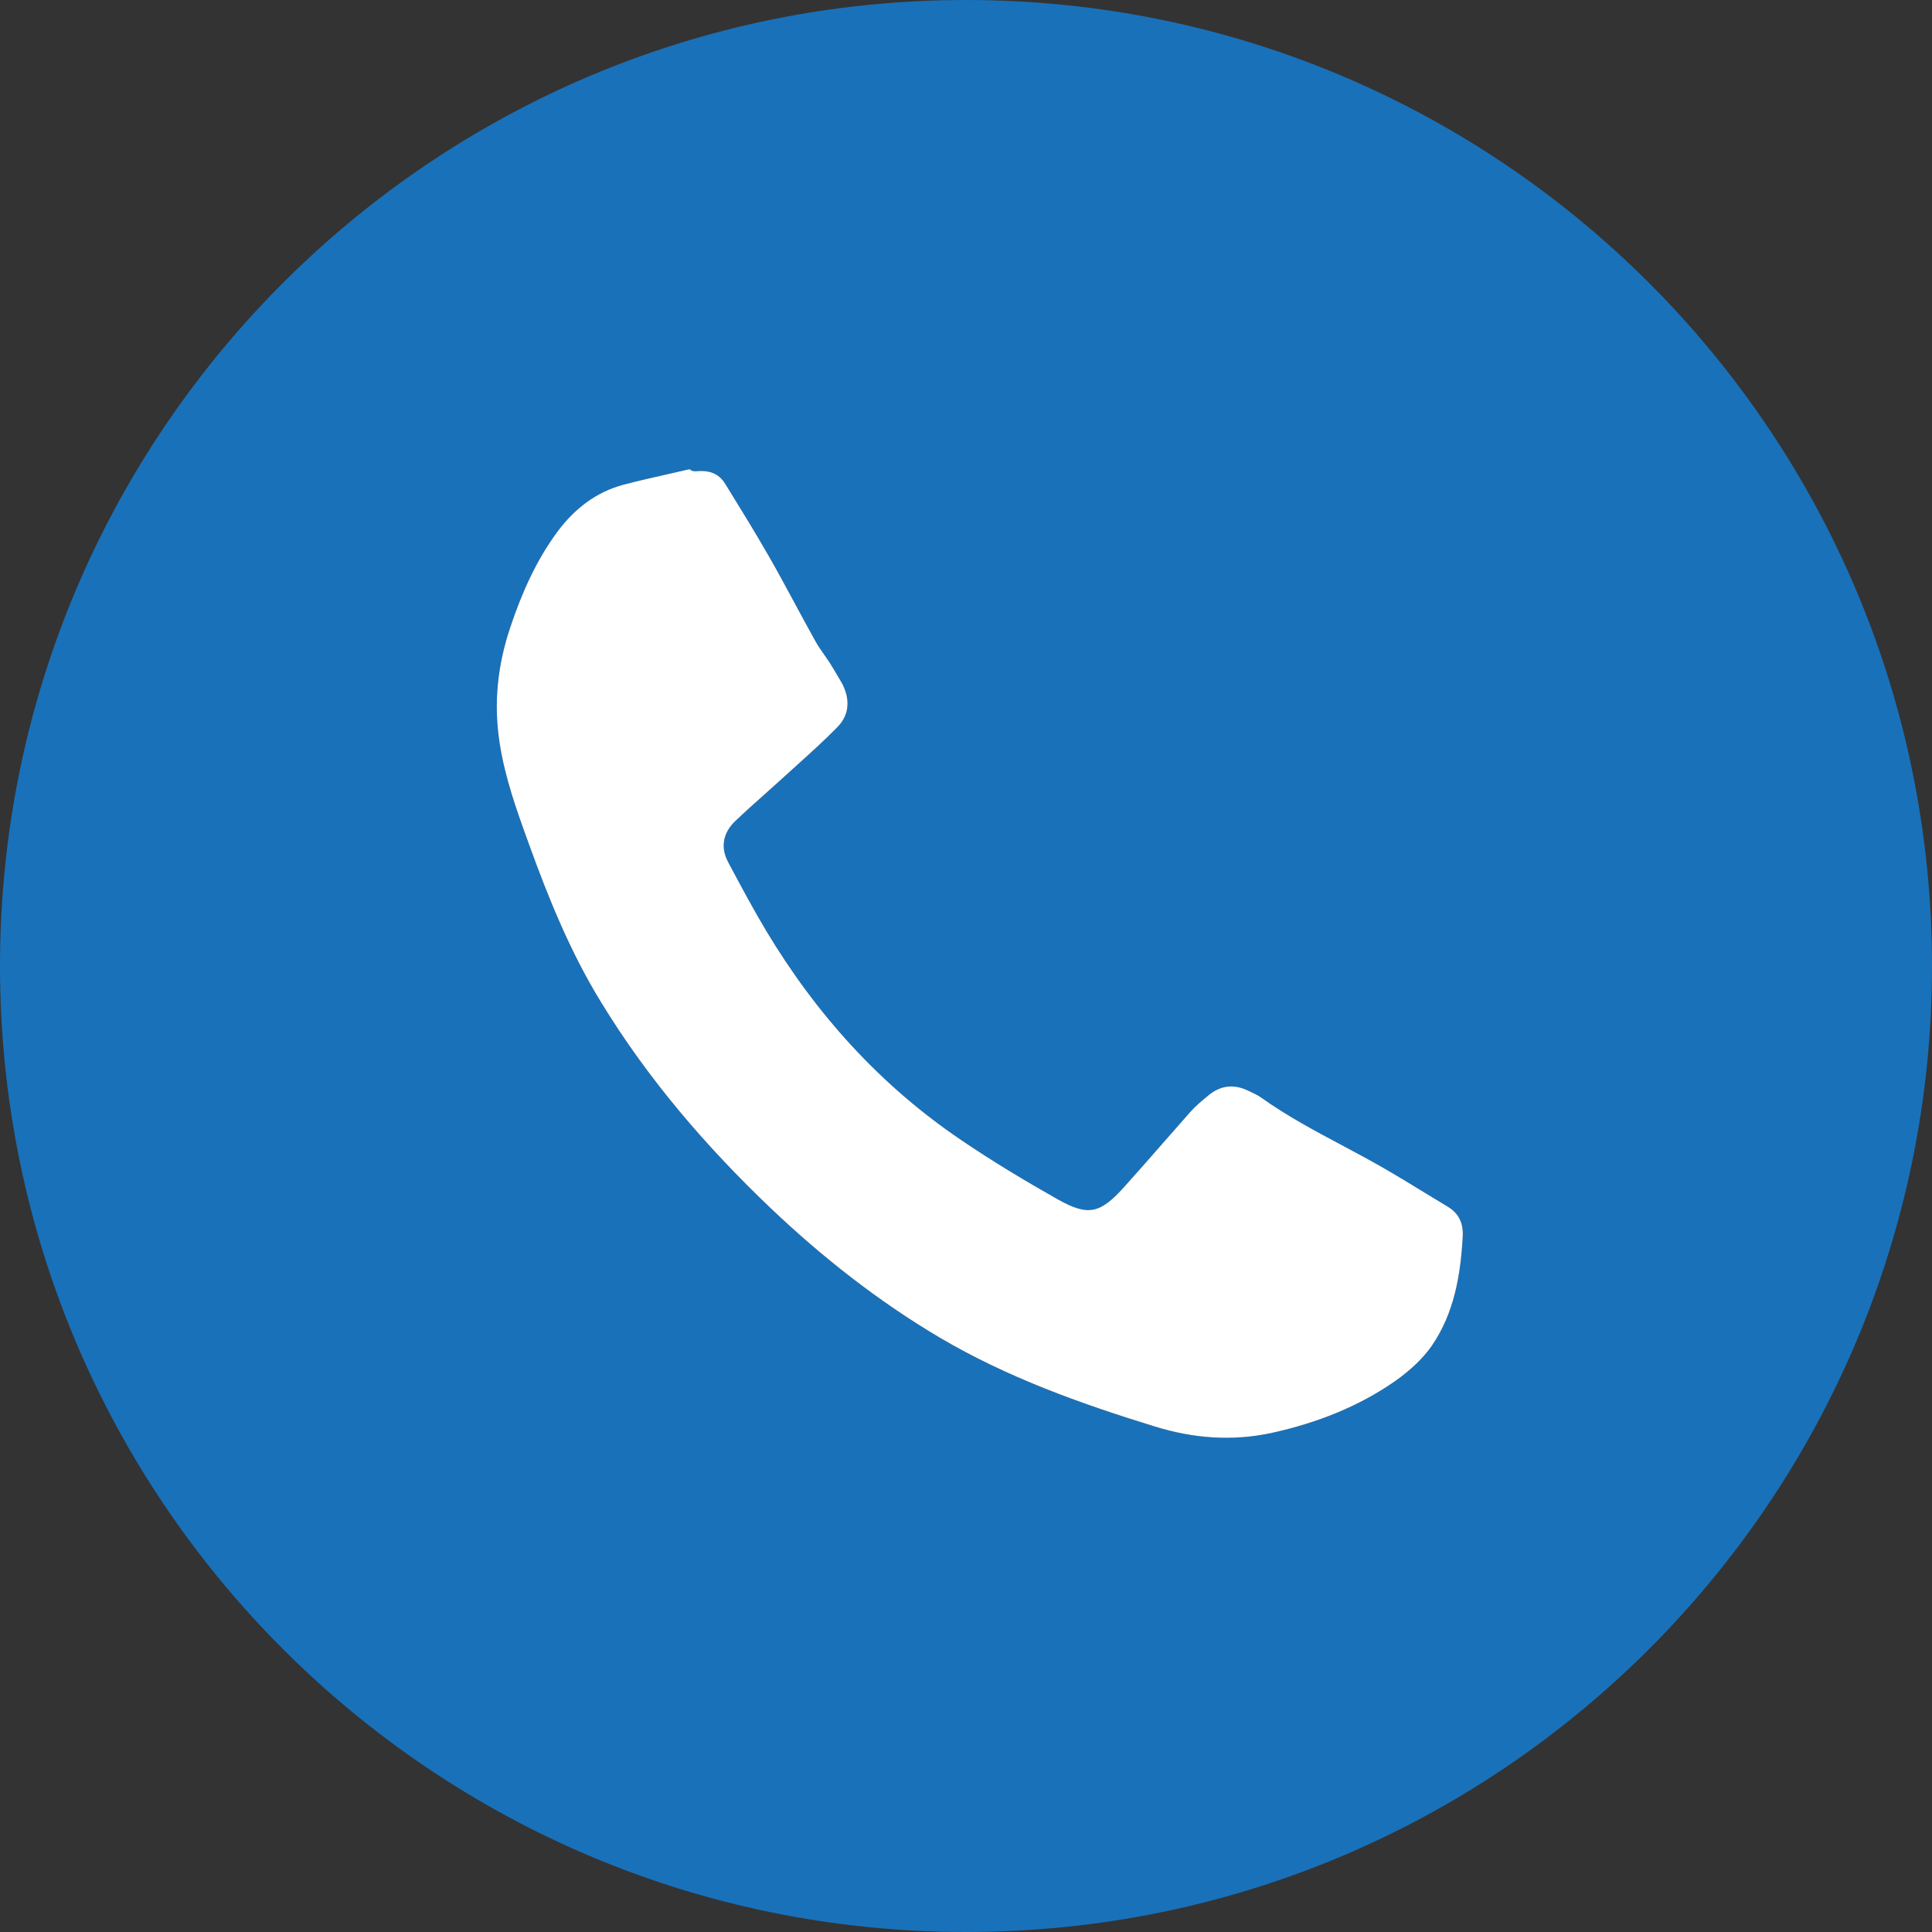
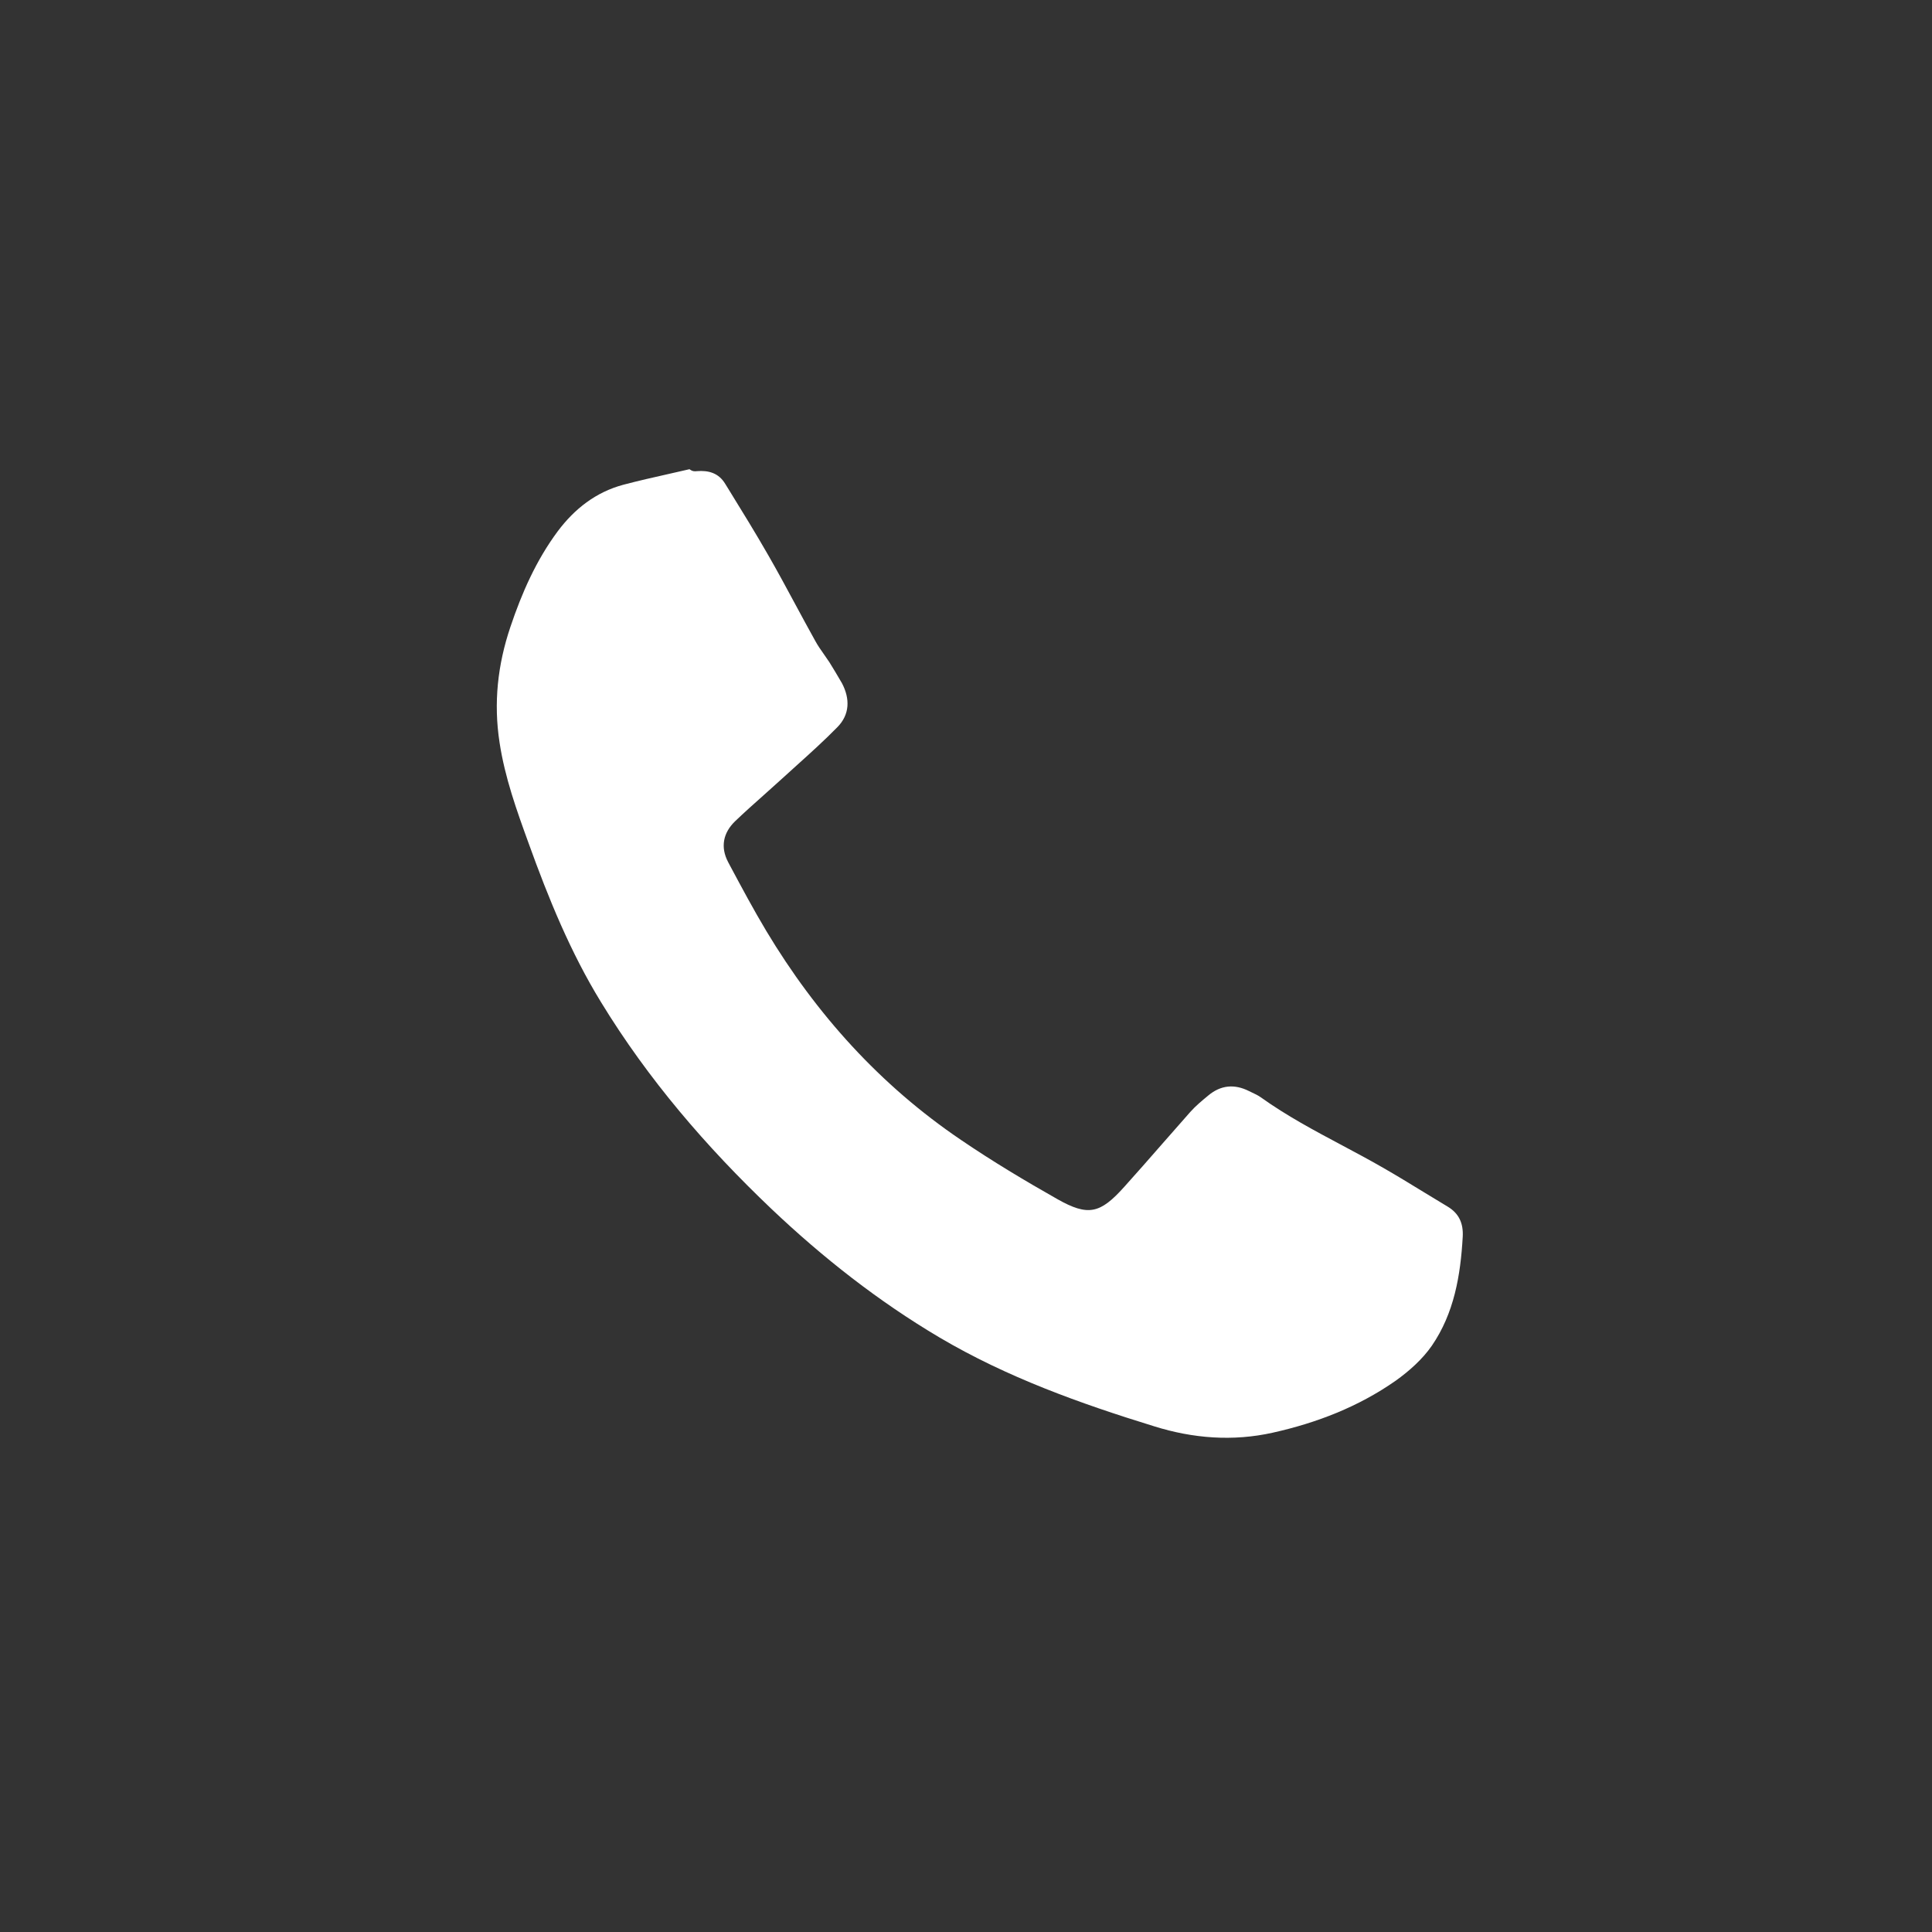
<svg xmlns="http://www.w3.org/2000/svg" width="70" height="70" viewBox="0 0 70 70" fill="none">
  <rect x="0" y="0" width="70" height="70" fill="#333333" stroke="none" />
-   <path fill-rule="evenodd" clip-rule="evenodd" d="M35 0C15.67 0 0 15.67 0 35C0 54.33 15.67 70 35 70C54.33 70 70 54.33 70 35C70 15.67 54.33 0 35 0ZM24.982 17C25.086 17.082 25.168 17.082 25.25 17.071C25.675 17.036 26.039 17.139 26.275 17.529C26.317 17.596 26.358 17.664 26.4 17.731C26.887 18.521 27.375 19.312 27.839 20.122C28.175 20.707 28.496 21.301 28.816 21.897C29.052 22.333 29.287 22.77 29.529 23.204C29.622 23.379 29.739 23.545 29.856 23.711C29.922 23.804 29.988 23.898 30.05 23.993C30.199 24.23 30.342 24.474 30.481 24.712L30.481 24.712L30.504 24.75C30.804 25.318 30.789 25.889 30.343 26.343C29.873 26.823 29.368 27.279 28.864 27.733C28.686 27.893 28.508 28.053 28.332 28.215C28.113 28.415 27.891 28.613 27.669 28.811C27.319 29.122 26.969 29.434 26.632 29.757C26.204 30.172 26.093 30.689 26.382 31.236C26.409 31.286 26.436 31.336 26.462 31.387C26.882 32.172 27.301 32.956 27.761 33.725C29.575 36.75 31.893 39.322 34.822 41.304C35.95 42.072 37.125 42.775 38.311 43.447C39.429 44.079 39.864 43.972 40.732 43.004C41.191 42.495 41.64 41.981 42.09 41.467C42.432 41.075 42.775 40.684 43.122 40.293C43.315 40.075 43.547 39.883 43.772 39.697C44.229 39.311 44.729 39.268 45.254 39.532C45.287 39.549 45.32 39.564 45.354 39.58C45.469 39.634 45.586 39.689 45.686 39.761C46.617 40.427 47.622 40.963 48.626 41.497C49.123 41.762 49.62 42.027 50.108 42.308C50.61 42.596 51.104 42.898 51.597 43.2C51.878 43.371 52.158 43.543 52.44 43.711C52.858 43.958 53.026 44.318 52.997 44.815C52.918 46.211 52.686 47.583 51.876 48.761C51.536 49.251 51.054 49.679 50.568 50.026C49.222 50.968 47.718 51.551 46.118 51.908C44.665 52.233 43.215 52.115 41.822 51.679C39.132 50.851 36.482 49.901 34.043 48.461C31.829 47.151 29.814 45.568 27.95 43.8C25.589 41.554 23.482 39.104 21.779 36.315C20.668 34.504 19.875 32.554 19.157 30.564C18.721 29.364 18.293 28.175 18.1 26.904C17.878 25.464 18.032 24.079 18.493 22.714C18.907 21.482 19.425 20.304 20.207 19.25C20.821 18.432 21.589 17.832 22.582 17.564C23.143 17.416 23.708 17.289 24.272 17.162C24.509 17.108 24.746 17.055 24.982 17Z" fill="#1971BA" />
  <path fill-rule="evenodd" clip-rule="evenodd" d="M24.982 17C25.086 17.082 25.168 17.082 25.25 17.071C25.675 17.036 26.039 17.139 26.275 17.529C26.317 17.596 26.358 17.664 26.4 17.731C26.887 18.521 27.375 19.312 27.839 20.122C28.175 20.707 28.496 21.301 28.816 21.897C29.052 22.333 29.287 22.77 29.529 23.204C29.622 23.379 29.739 23.545 29.856 23.711C29.922 23.804 29.988 23.898 30.05 23.993C30.199 24.23 30.342 24.474 30.481 24.712L30.481 24.712L30.504 24.75C30.804 25.318 30.789 25.889 30.343 26.343C29.873 26.823 29.368 27.279 28.864 27.733C28.686 27.893 28.508 28.053 28.332 28.215C28.113 28.415 27.891 28.613 27.669 28.811C27.319 29.122 26.969 29.434 26.632 29.757C26.204 30.172 26.093 30.689 26.382 31.236C26.409 31.286 26.436 31.336 26.462 31.387C26.882 32.172 27.301 32.956 27.761 33.725C29.575 36.75 31.893 39.322 34.822 41.304C35.95 42.072 37.125 42.775 38.311 43.447C39.429 44.079 39.864 43.972 40.732 43.004C41.191 42.495 41.64 41.981 42.09 41.467C42.432 41.075 42.775 40.684 43.122 40.293C43.315 40.075 43.547 39.883 43.772 39.697C44.229 39.311 44.729 39.268 45.254 39.532C45.287 39.549 45.32 39.564 45.354 39.58C45.469 39.634 45.586 39.689 45.686 39.761C46.617 40.427 47.622 40.963 48.626 41.497C49.123 41.762 49.62 42.027 50.108 42.308C50.61 42.596 51.104 42.898 51.597 43.2C51.878 43.371 52.158 43.543 52.44 43.711C52.858 43.958 53.026 44.318 52.997 44.815C52.918 46.211 52.686 47.583 51.876 48.761C51.536 49.251 51.054 49.679 50.568 50.026C49.222 50.968 47.718 51.551 46.118 51.908C44.665 52.233 43.215 52.115 41.822 51.679C39.132 50.851 36.482 49.901 34.043 48.461C31.829 47.151 29.814 45.568 27.95 43.8C25.589 41.554 23.482 39.104 21.779 36.315C20.668 34.504 19.875 32.554 19.157 30.564C18.721 29.364 18.293 28.175 18.1 26.904C17.878 25.464 18.032 24.079 18.493 22.714C18.907 21.482 19.425 20.304 20.207 19.25C20.821 18.432 21.589 17.832 22.582 17.564C23.143 17.416 23.708 17.289 24.272 17.162C24.509 17.108 24.746 17.055 24.982 17Z" fill="white" />
</svg>